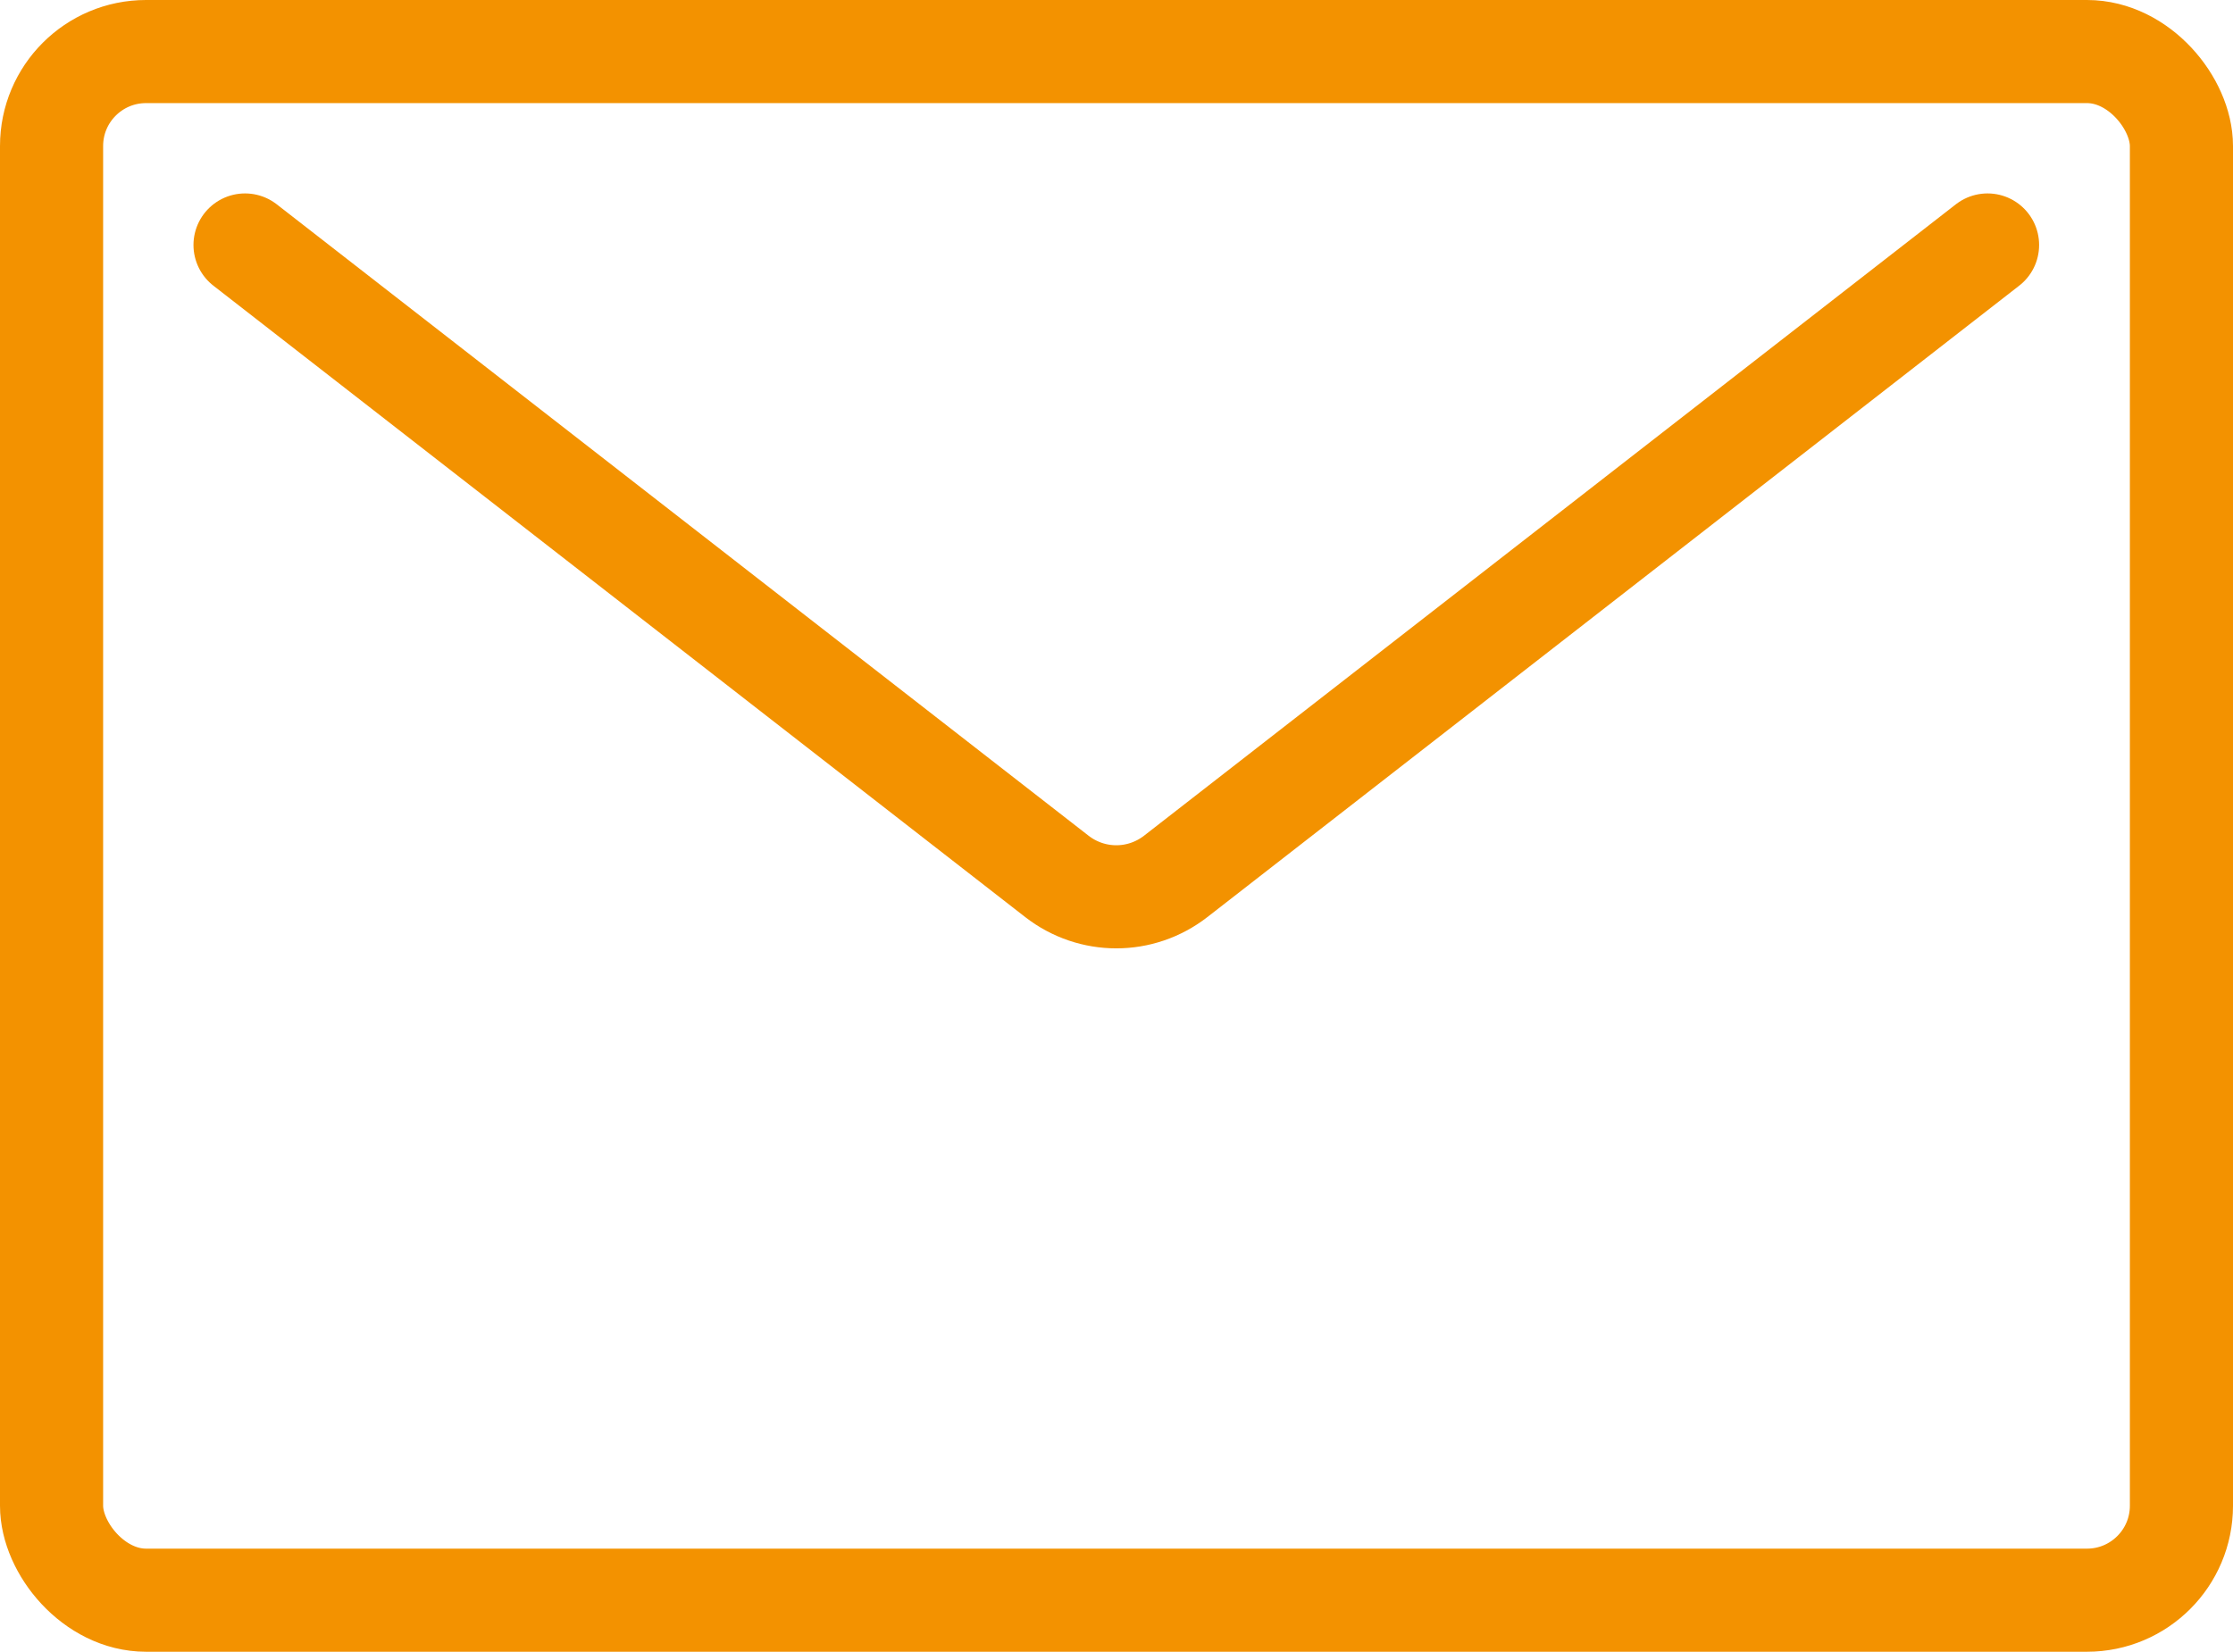
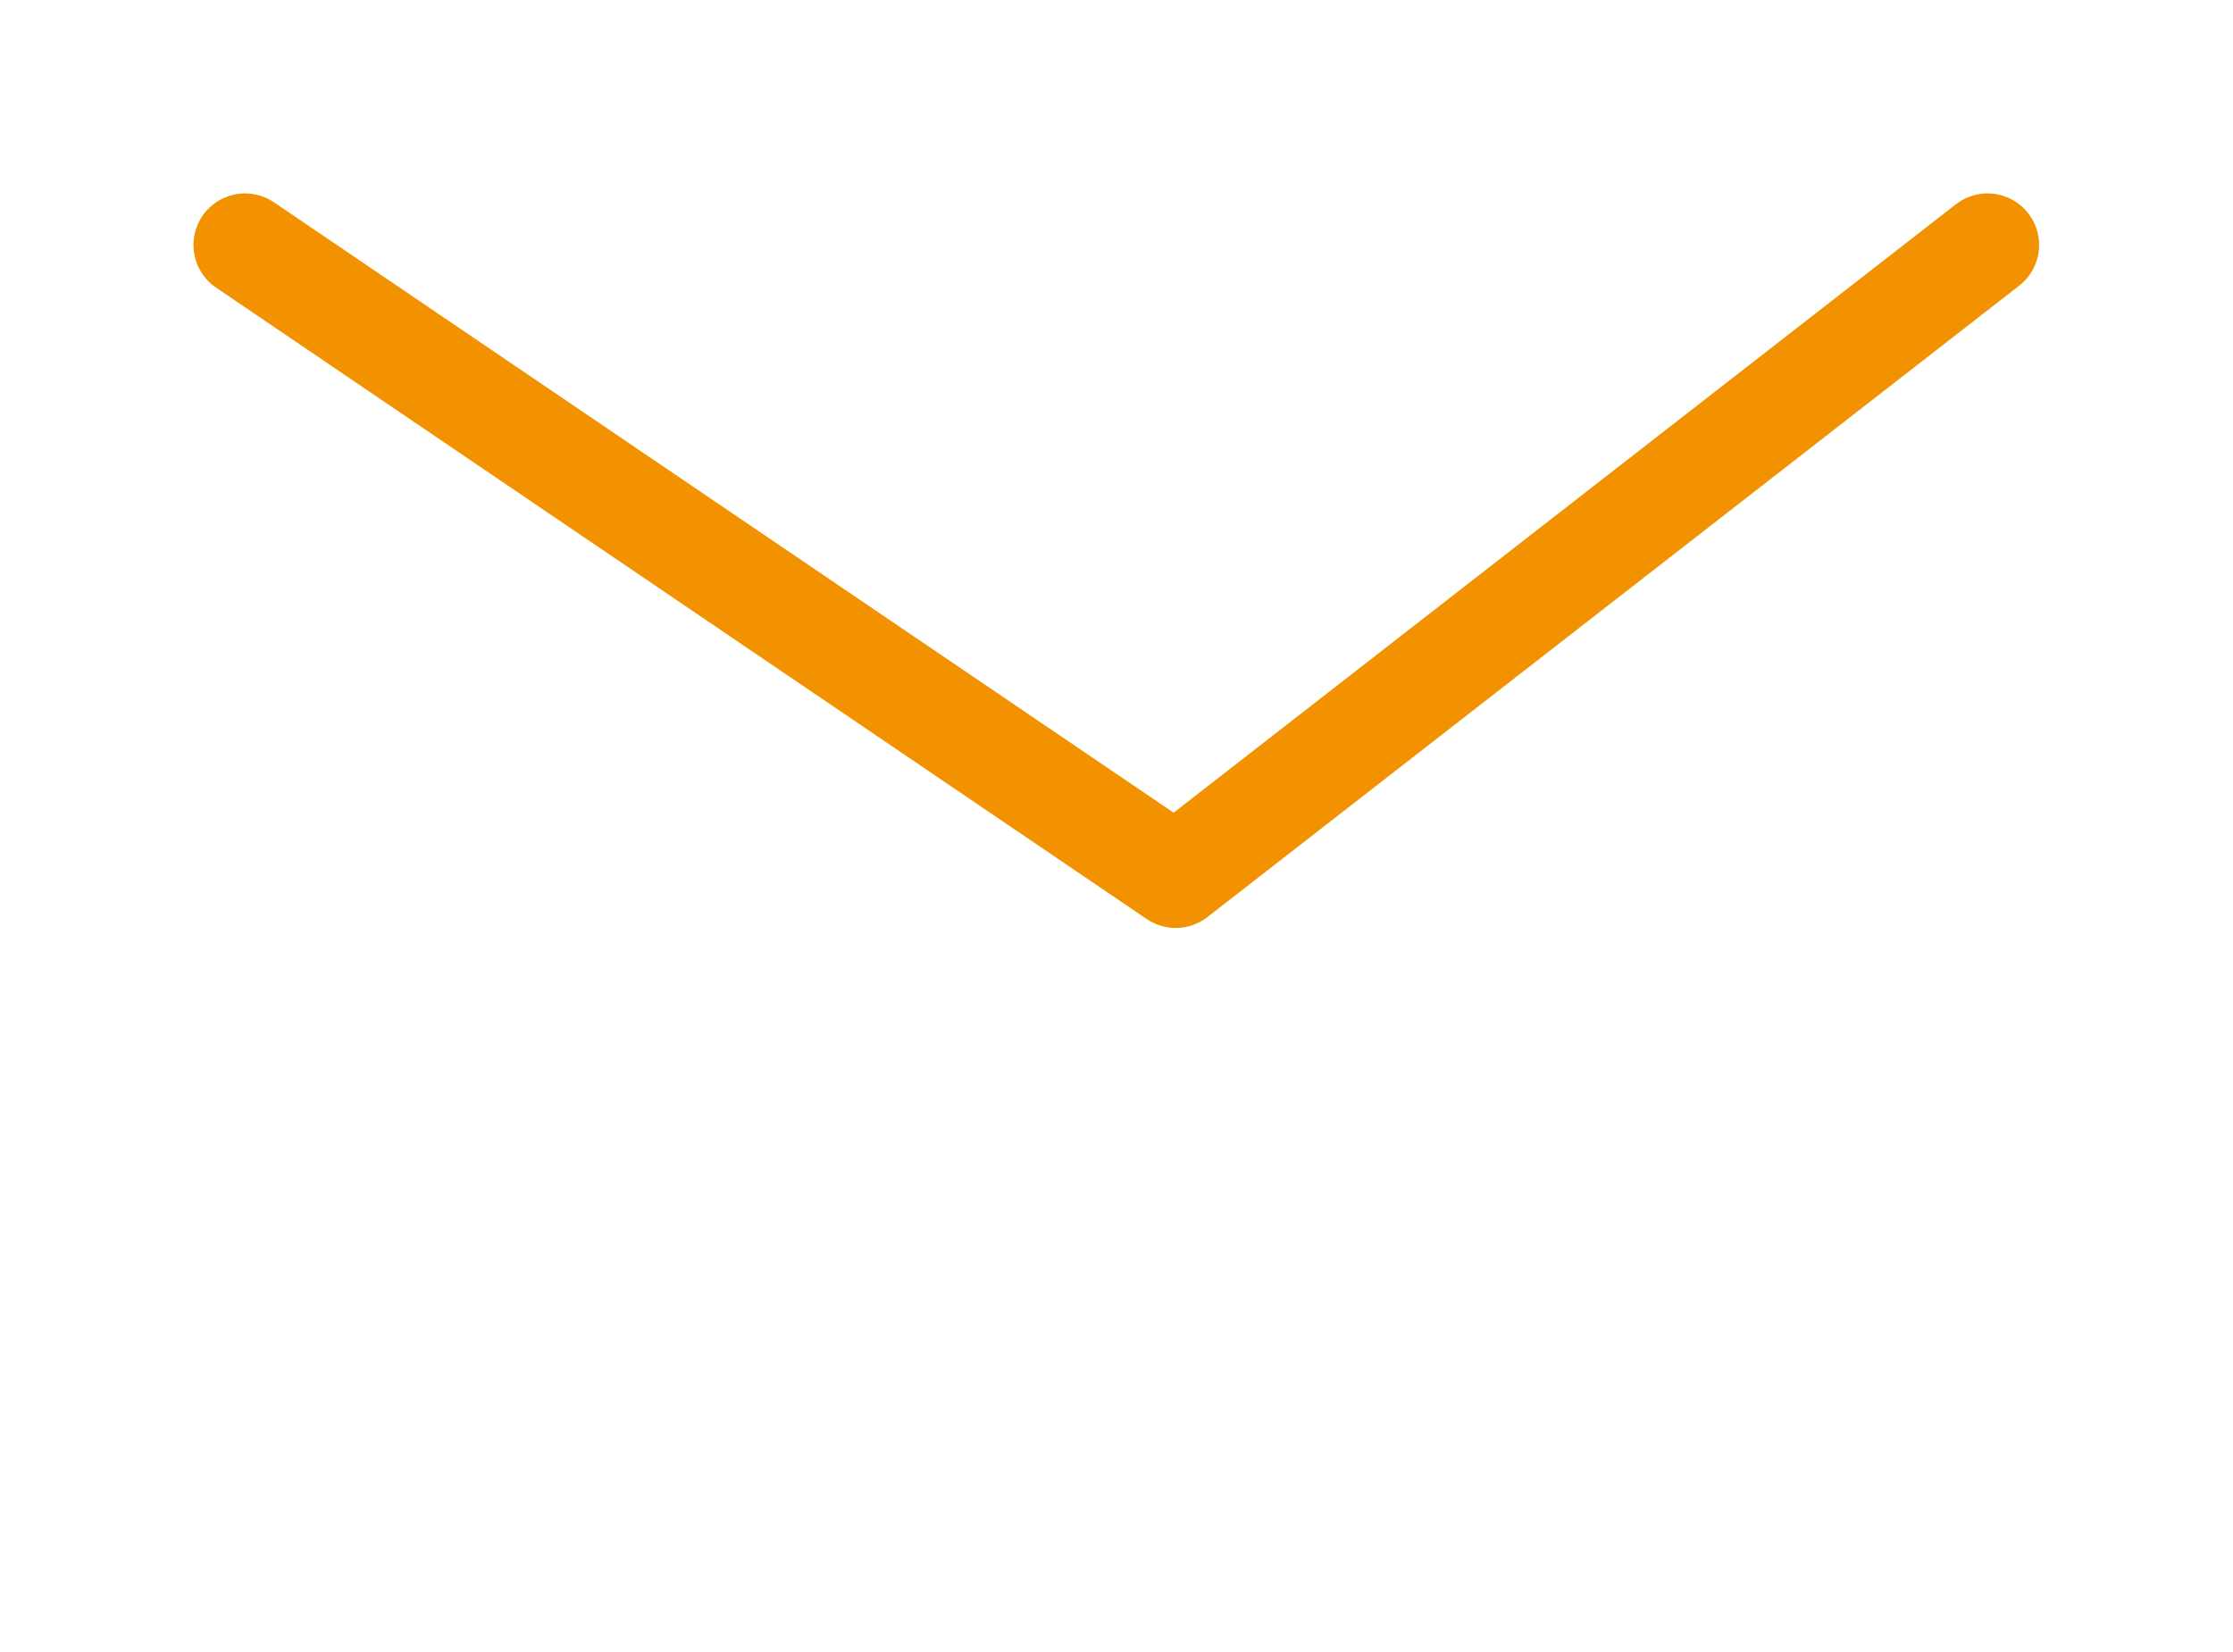
<svg xmlns="http://www.w3.org/2000/svg" id="a" viewBox="0 0 54.13 40.05">
-   <rect x="1.25" y="1.25" width="51.63" height="37.55" rx="2.29" ry="2.29" style="fill:none; stroke:#f39200; stroke-linecap:round; stroke-linejoin:round; stroke-width:2.5px;" />
-   <path d="M48.18,5.94l-19.68,15.31c-.85,.66-2.03,.66-2.88,0L5.94,5.94" style="fill:none; stroke:#f39200; stroke-linecap:round; stroke-linejoin:round; stroke-width:2.5px;" />
+   <path d="M48.18,5.94l-19.68,15.31L5.94,5.94" style="fill:none; stroke:#f39200; stroke-linecap:round; stroke-linejoin:round; stroke-width:2.5px;" />
</svg>